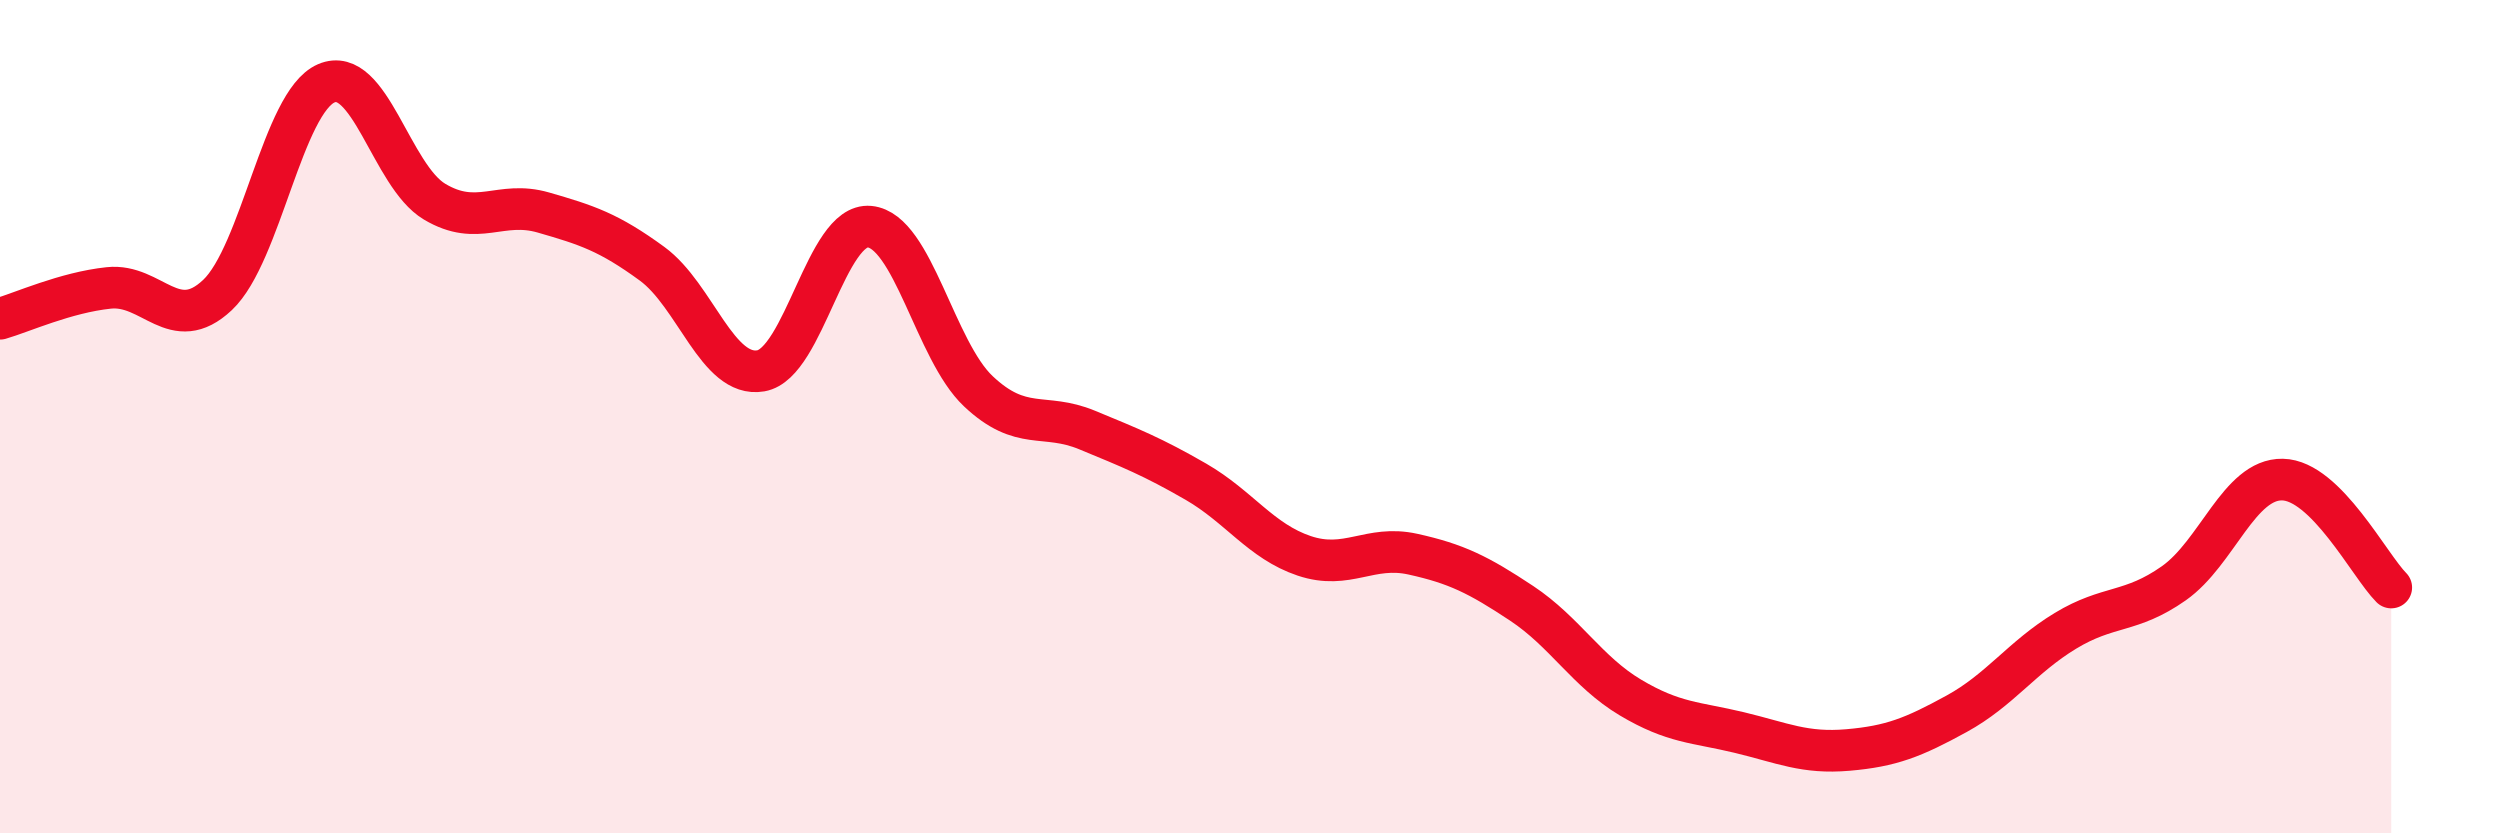
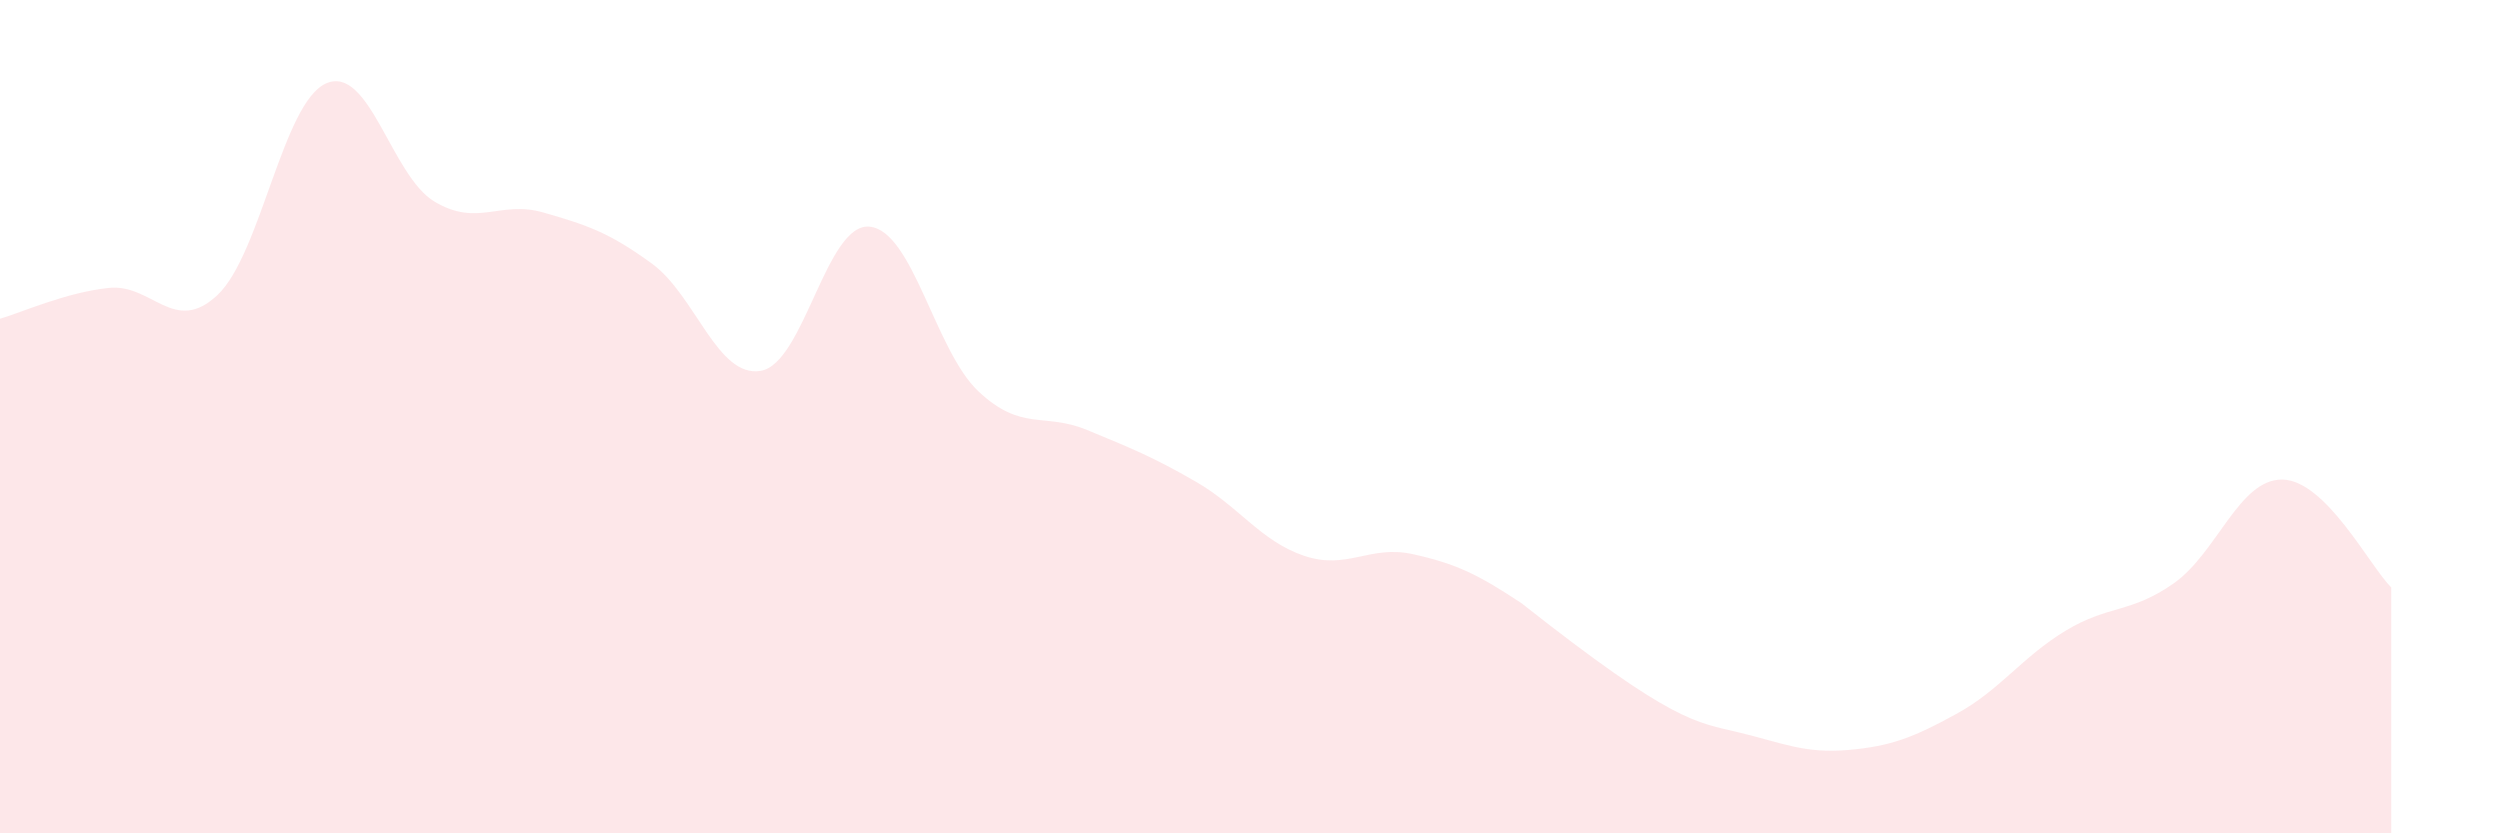
<svg xmlns="http://www.w3.org/2000/svg" width="60" height="20" viewBox="0 0 60 20">
-   <path d="M 0,7.65 C 0.52,7.5 1.57,7.02 2.61,6.91 C 3.65,6.8 4.18,8.06 5.22,7.08 C 6.26,6.1 6.79,2.45 7.83,2 C 8.87,1.55 9.39,4.22 10.43,4.84 C 11.47,5.46 12,4.8 13.04,5.1 C 14.08,5.4 14.61,5.57 15.65,6.33 C 16.69,7.09 17.22,9.08 18.26,8.9 C 19.3,8.72 19.83,5.34 20.87,5.44 C 21.91,5.54 22.44,8.41 23.48,9.39 C 24.52,10.37 25.05,9.89 26.09,10.32 C 27.13,10.75 27.66,10.96 28.7,11.56 C 29.74,12.16 30.26,12.99 31.3,13.34 C 32.34,13.69 32.87,13.07 33.91,13.3 C 34.95,13.53 35.48,13.79 36.52,14.48 C 37.56,15.17 38.09,16.12 39.13,16.74 C 40.17,17.36 40.7,17.33 41.74,17.58 C 42.78,17.83 43.31,18.09 44.35,18 C 45.39,17.91 45.92,17.7 46.96,17.13 C 48,16.56 48.53,15.77 49.57,15.14 C 50.61,14.51 51.13,14.73 52.17,14 C 53.21,13.27 53.74,11.49 54.78,11.51 C 55.82,11.53 56.87,13.58 57.39,14.1L57.39 20L0 20Z" fill="#EB0A25" opacity="0.1" stroke-linecap="round" stroke-linejoin="round" />
-   <path d="M 0,7.65 C 0.52,7.5 1.57,7.02 2.61,6.91 C 3.65,6.8 4.18,8.06 5.22,7.08 C 6.26,6.1 6.79,2.45 7.83,2 C 8.87,1.55 9.39,4.22 10.43,4.84 C 11.47,5.46 12,4.8 13.04,5.1 C 14.08,5.4 14.61,5.57 15.65,6.33 C 16.69,7.09 17.22,9.08 18.26,8.9 C 19.3,8.72 19.83,5.34 20.87,5.44 C 21.91,5.54 22.44,8.41 23.48,9.39 C 24.52,10.37 25.05,9.89 26.09,10.32 C 27.13,10.75 27.66,10.96 28.7,11.56 C 29.74,12.16 30.26,12.99 31.3,13.34 C 32.34,13.69 32.87,13.07 33.91,13.3 C 34.95,13.53 35.48,13.79 36.52,14.48 C 37.56,15.17 38.09,16.12 39.13,16.74 C 40.17,17.36 40.7,17.33 41.74,17.58 C 42.78,17.83 43.31,18.09 44.35,18 C 45.39,17.91 45.92,17.7 46.96,17.13 C 48,16.56 48.53,15.77 49.57,15.14 C 50.61,14.51 51.13,14.73 52.17,14 C 53.21,13.27 53.74,11.49 54.78,11.51 C 55.82,11.53 56.87,13.58 57.39,14.1" stroke="#EB0A25" stroke-width="1" fill="none" stroke-linecap="round" stroke-linejoin="round" />
+   <path d="M 0,7.65 C 0.52,7.5 1.57,7.02 2.61,6.91 C 3.65,6.8 4.18,8.06 5.22,7.08 C 6.26,6.1 6.79,2.45 7.83,2 C 8.87,1.55 9.39,4.22 10.43,4.84 C 11.47,5.46 12,4.8 13.04,5.1 C 14.08,5.4 14.61,5.57 15.65,6.33 C 16.69,7.09 17.22,9.08 18.26,8.9 C 19.3,8.72 19.83,5.34 20.87,5.44 C 21.91,5.54 22.44,8.41 23.48,9.39 C 24.52,10.37 25.05,9.89 26.09,10.32 C 27.13,10.75 27.66,10.96 28.7,11.56 C 29.74,12.16 30.26,12.99 31.3,13.34 C 32.34,13.69 32.87,13.07 33.91,13.3 C 34.95,13.53 35.48,13.79 36.52,14.48 C 40.17,17.36 40.7,17.33 41.74,17.58 C 42.78,17.83 43.31,18.09 44.35,18 C 45.39,17.91 45.92,17.7 46.96,17.13 C 48,16.56 48.53,15.77 49.57,15.14 C 50.61,14.51 51.13,14.73 52.17,14 C 53.21,13.27 53.74,11.49 54.78,11.51 C 55.82,11.53 56.87,13.58 57.39,14.1L57.39 20L0 20Z" fill="#EB0A25" opacity="0.1" stroke-linecap="round" stroke-linejoin="round" />
</svg>